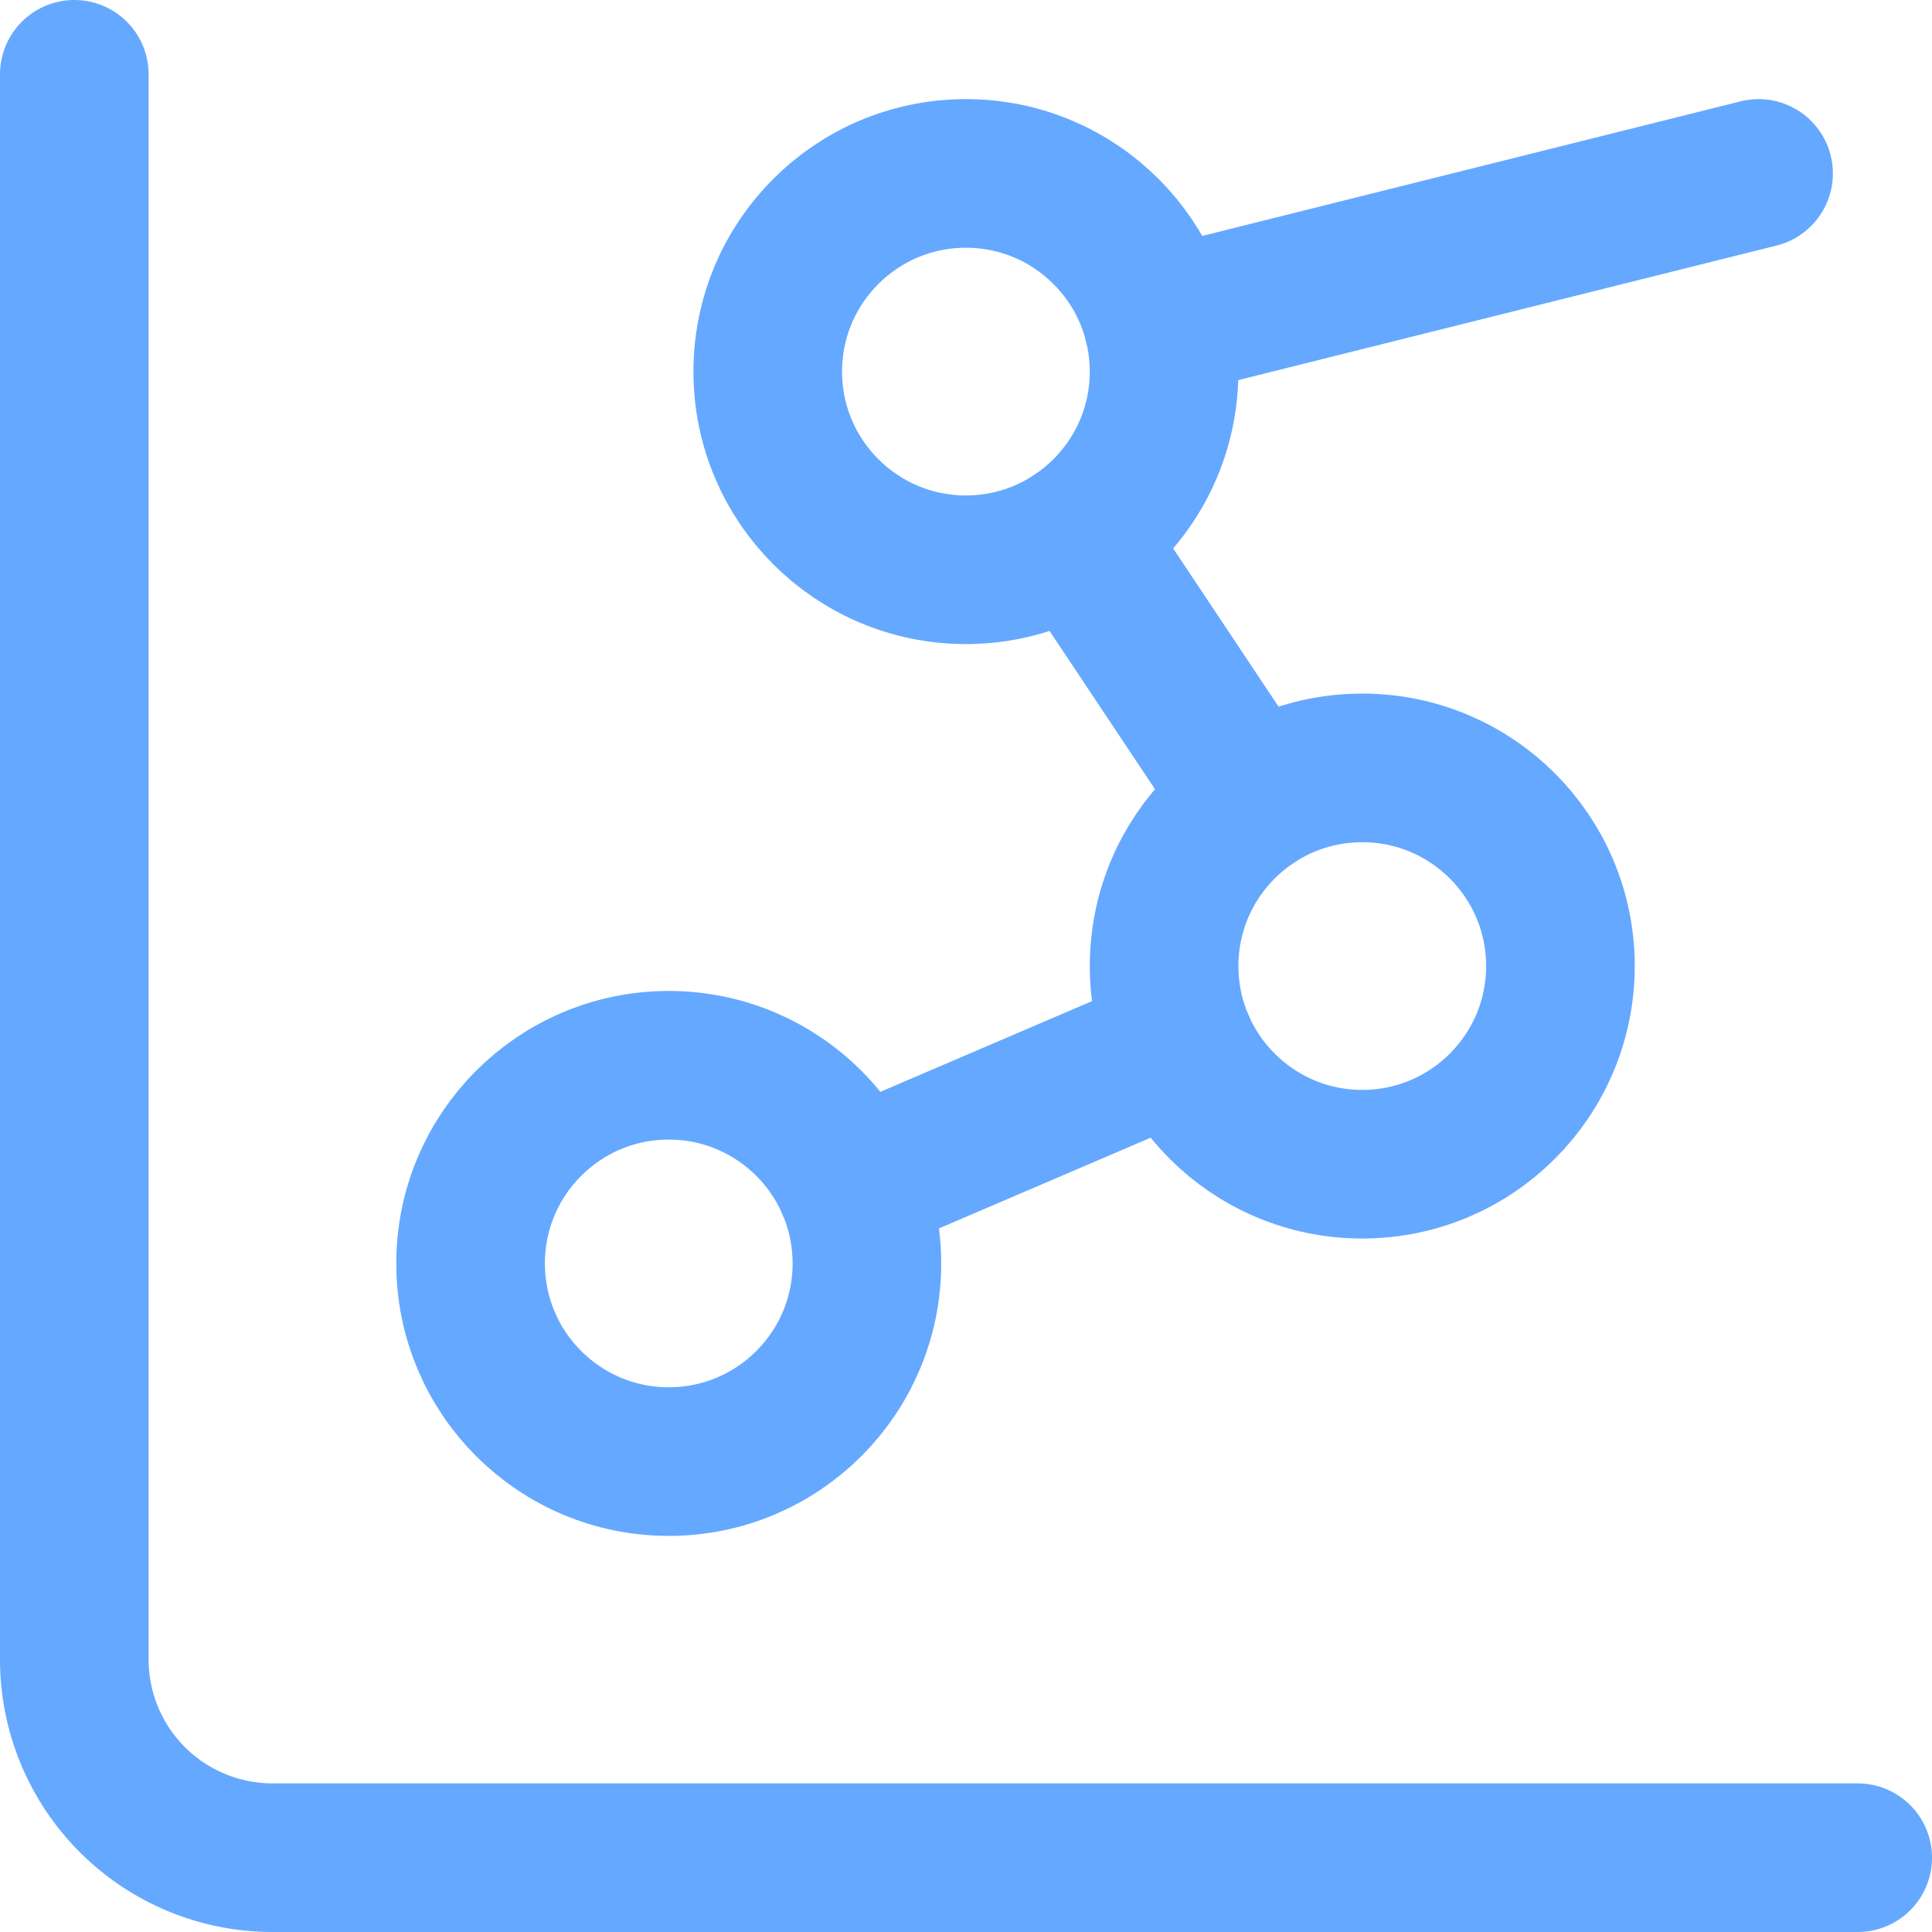
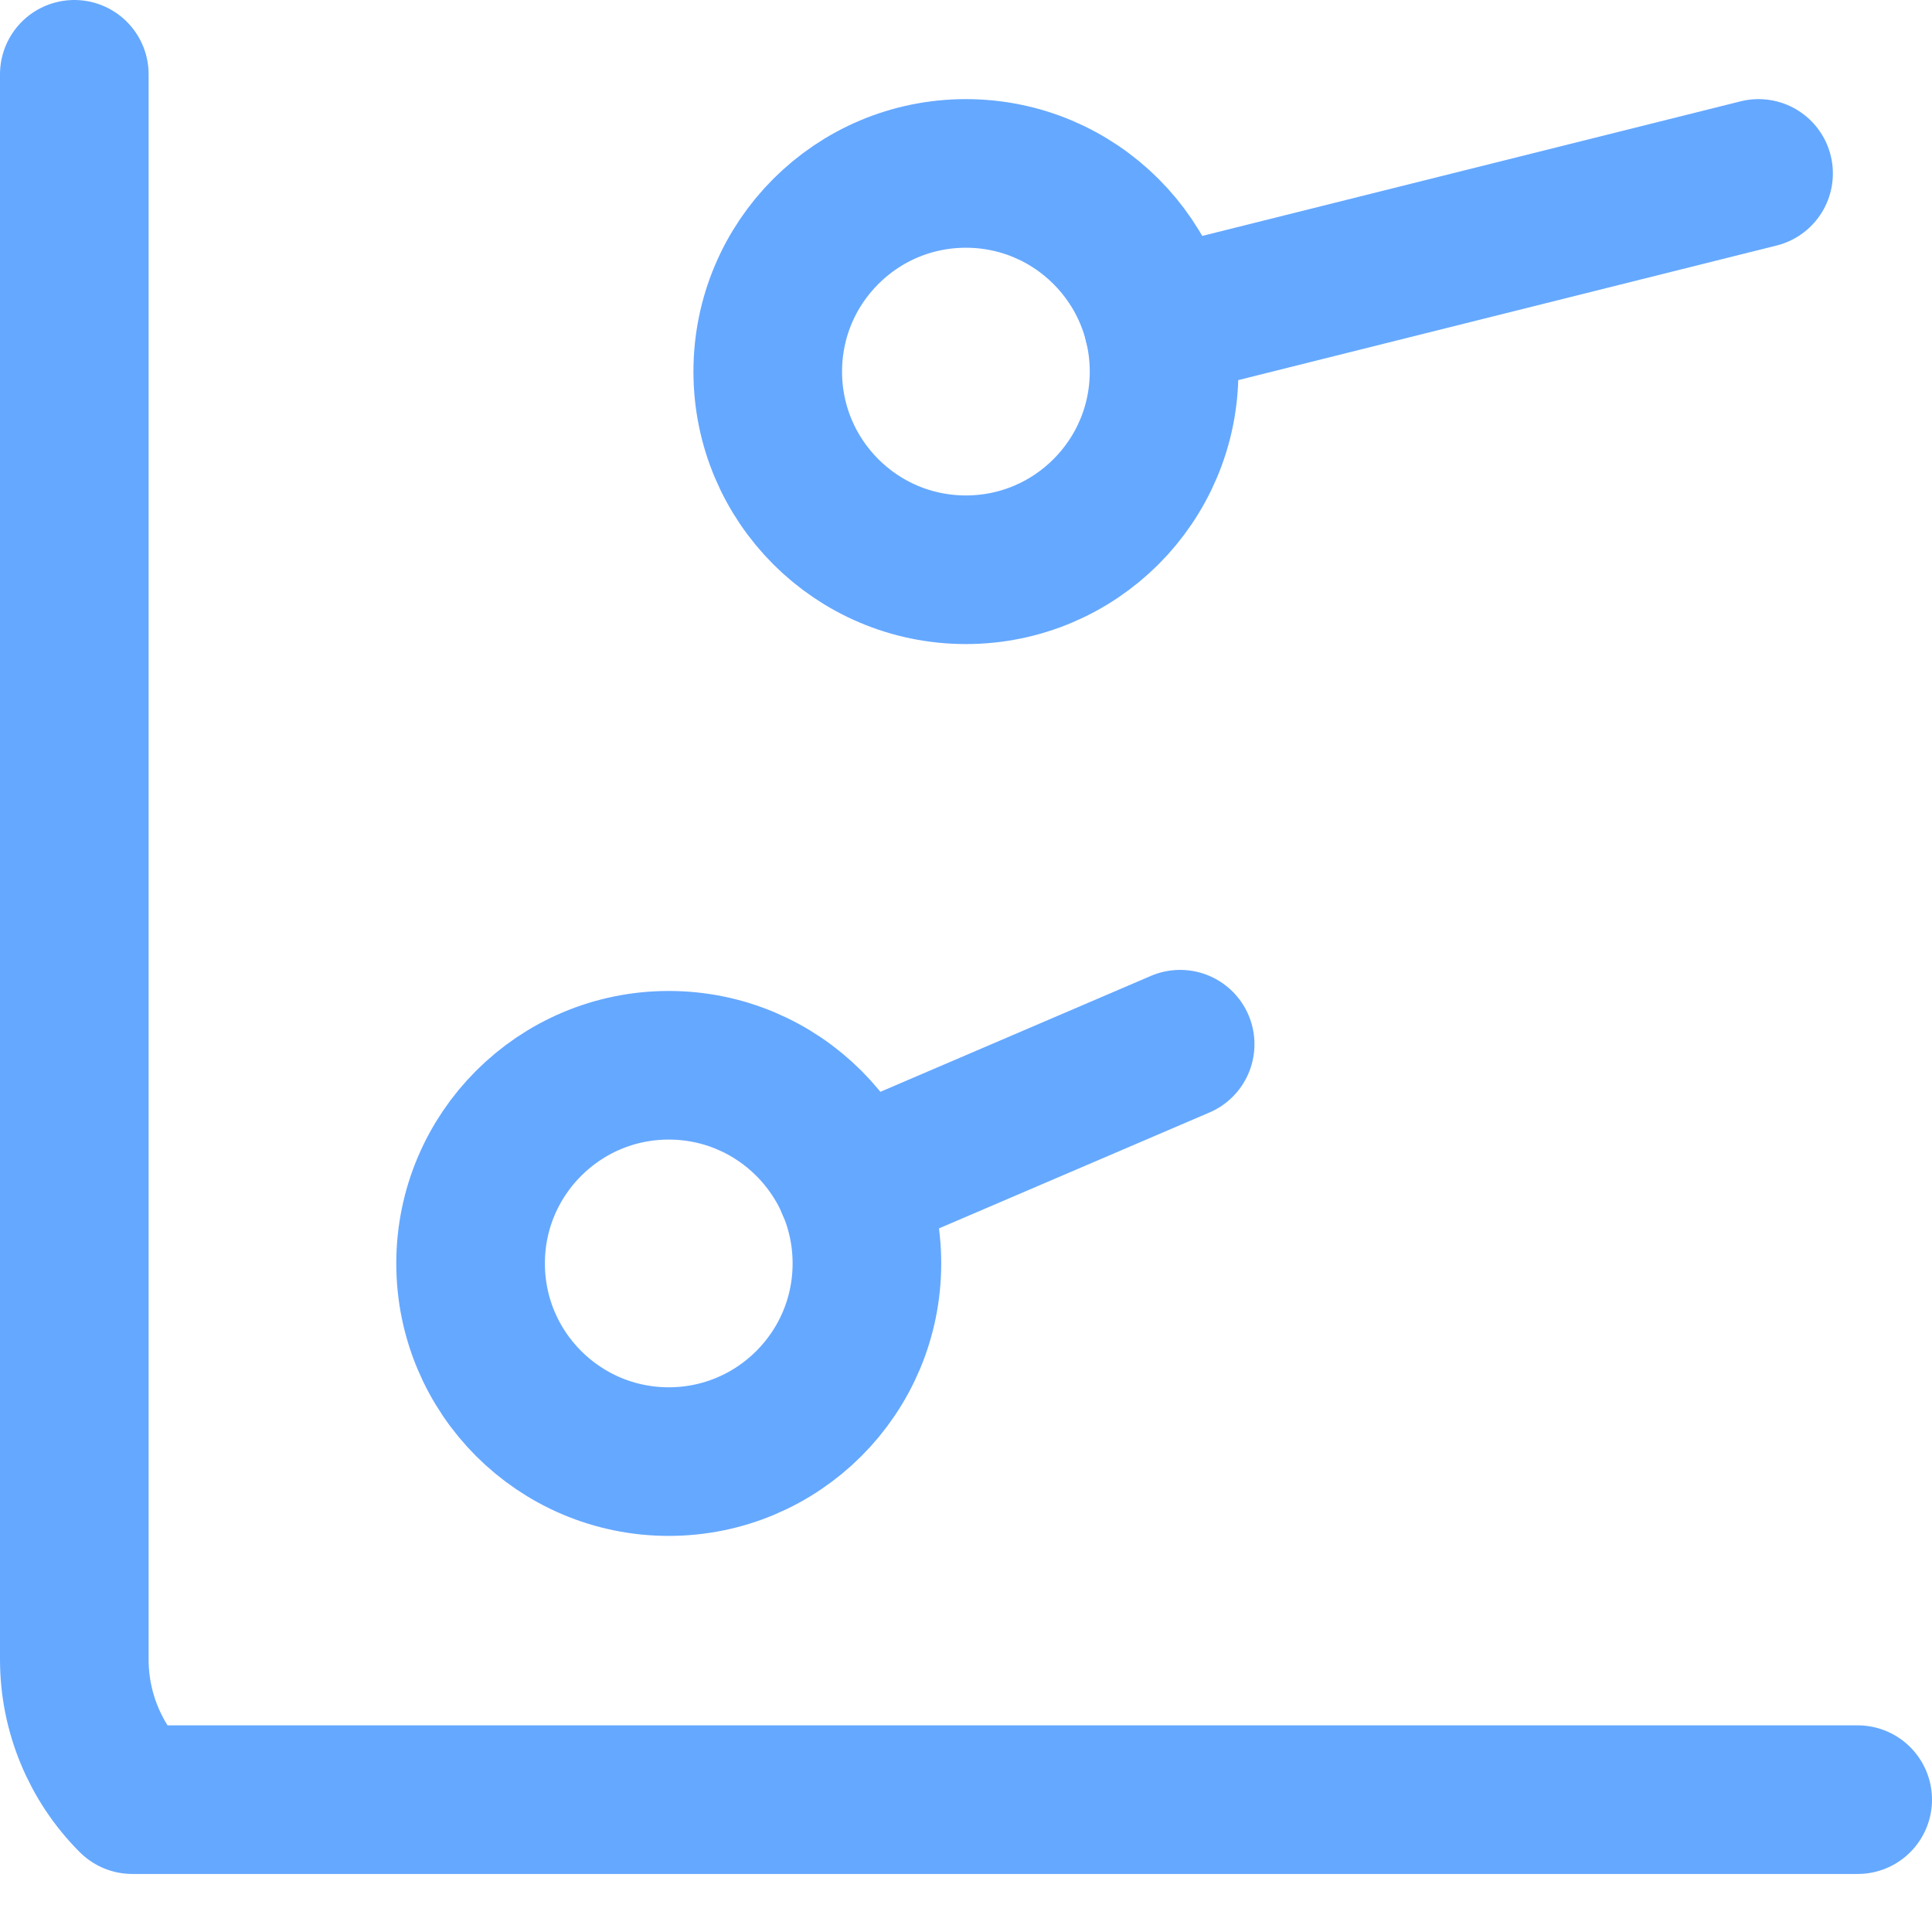
<svg xmlns="http://www.w3.org/2000/svg" width="52" height="52" viewBox="0 0 52 52" fill="none">
-   <path d="M28.957 14.438L33.704 21.563" stroke="#65A8FF" stroke-width="4" stroke-linecap="round" stroke-linejoin="round" />
  <path d="M31.764 28.105L22.9 31.903" stroke="#65A8FF" stroke-width="4" stroke-linecap="round" stroke-linejoin="round" />
  <path d="M47.332 4.668L31.172 8.708" stroke="#65A8FF" stroke-width="4" stroke-linecap="round" stroke-linejoin="round" />
-   <path d="M2 2V44.667C2 46.081 2.562 47.438 3.562 48.438C4.562 49.438 5.919 50 7.333 50H50" stroke="#65A8FF" stroke-width="4" stroke-linecap="round" stroke-linejoin="round" />
+   <path d="M2 2V44.667C2 46.081 2.562 47.438 3.562 48.438H50" stroke="#65A8FF" stroke-width="4" stroke-linecap="round" stroke-linejoin="round" />
  <path d="M25.997 15.335C28.943 15.335 31.331 12.947 31.331 10.001C31.331 7.056 28.943 4.668 25.997 4.668C23.052 4.668 20.664 7.056 20.664 10.001C20.664 12.947 23.052 15.335 25.997 15.335Z" stroke="#65A8FF" stroke-width="4" stroke-linecap="round" stroke-linejoin="round" />
-   <path d="M36.665 31.335C39.611 31.335 41.999 28.947 41.999 26.001C41.999 23.056 39.611 20.668 36.665 20.668C33.72 20.668 31.332 23.056 31.332 26.001C31.332 28.947 33.72 31.335 36.665 31.335Z" stroke="#65A8FF" stroke-width="4" stroke-linecap="round" stroke-linejoin="round" />
  <path d="M17.999 39.339C20.945 39.339 23.333 36.951 23.333 34.005C23.333 31.06 20.945 28.672 17.999 28.672C15.054 28.672 12.666 31.06 12.666 34.005C12.666 36.951 15.054 39.339 17.999 39.339Z" stroke="#65A8FF" stroke-width="4" stroke-linecap="round" stroke-linejoin="round" />
</svg>